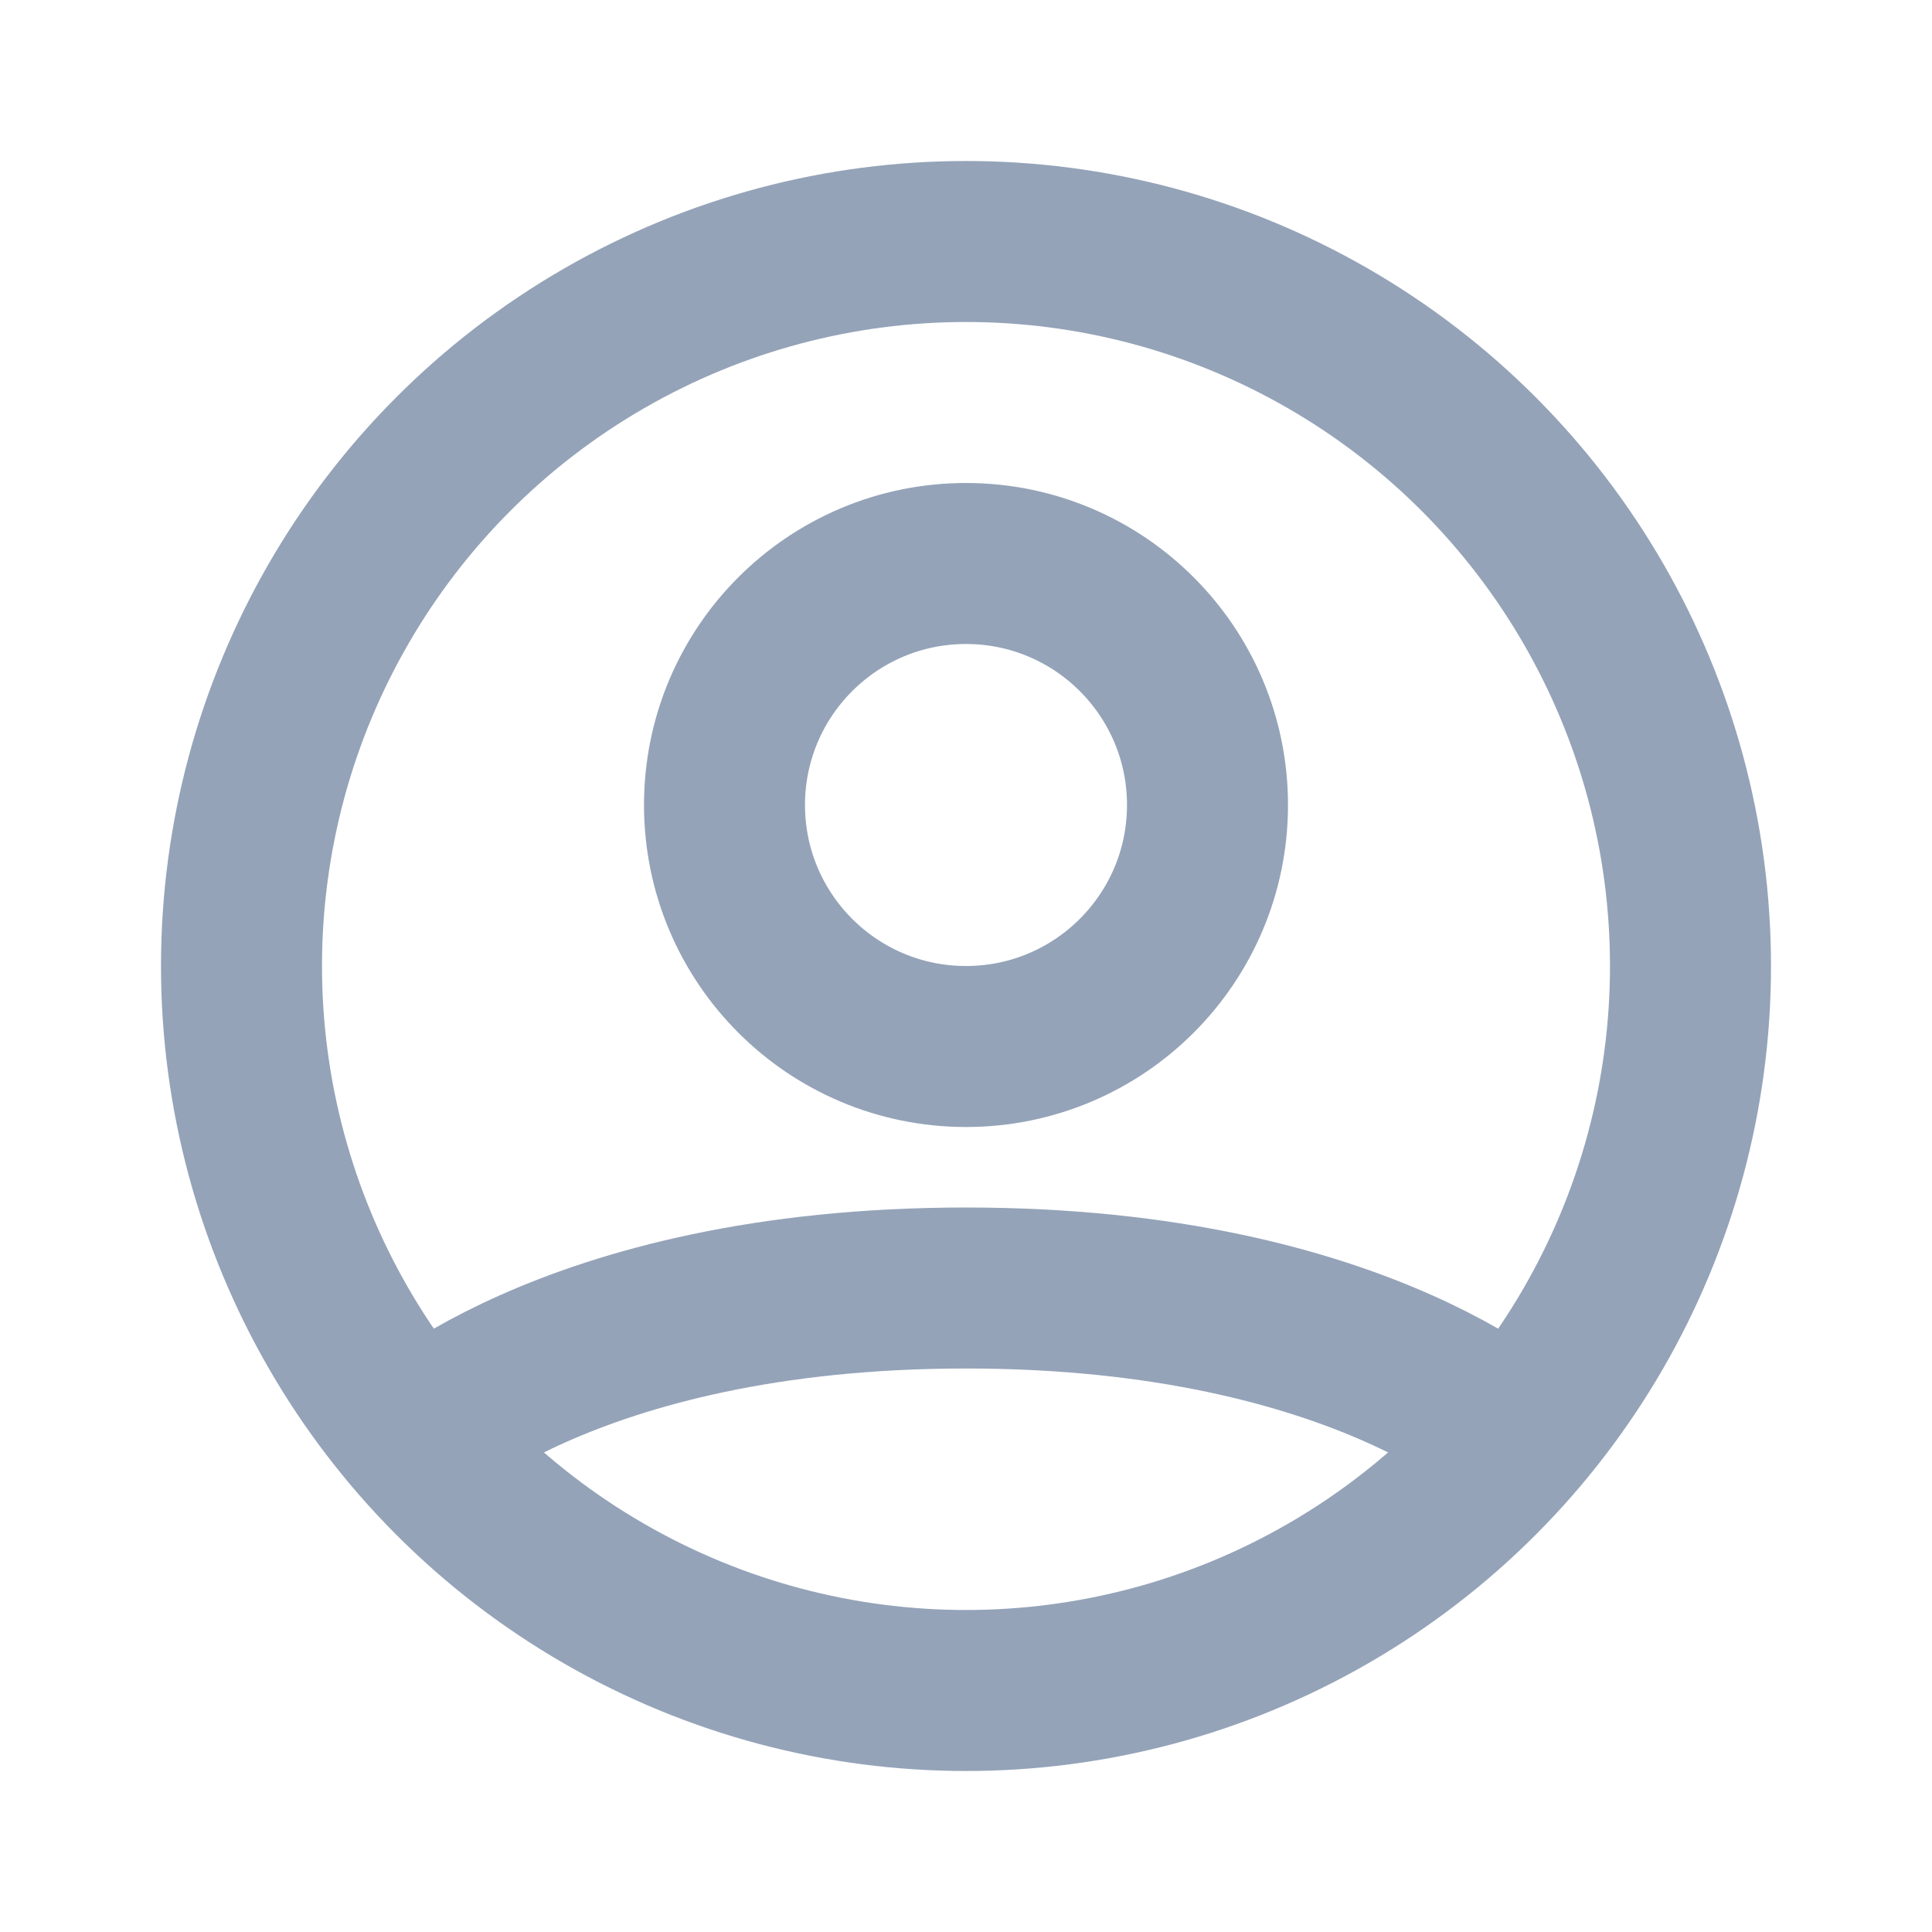
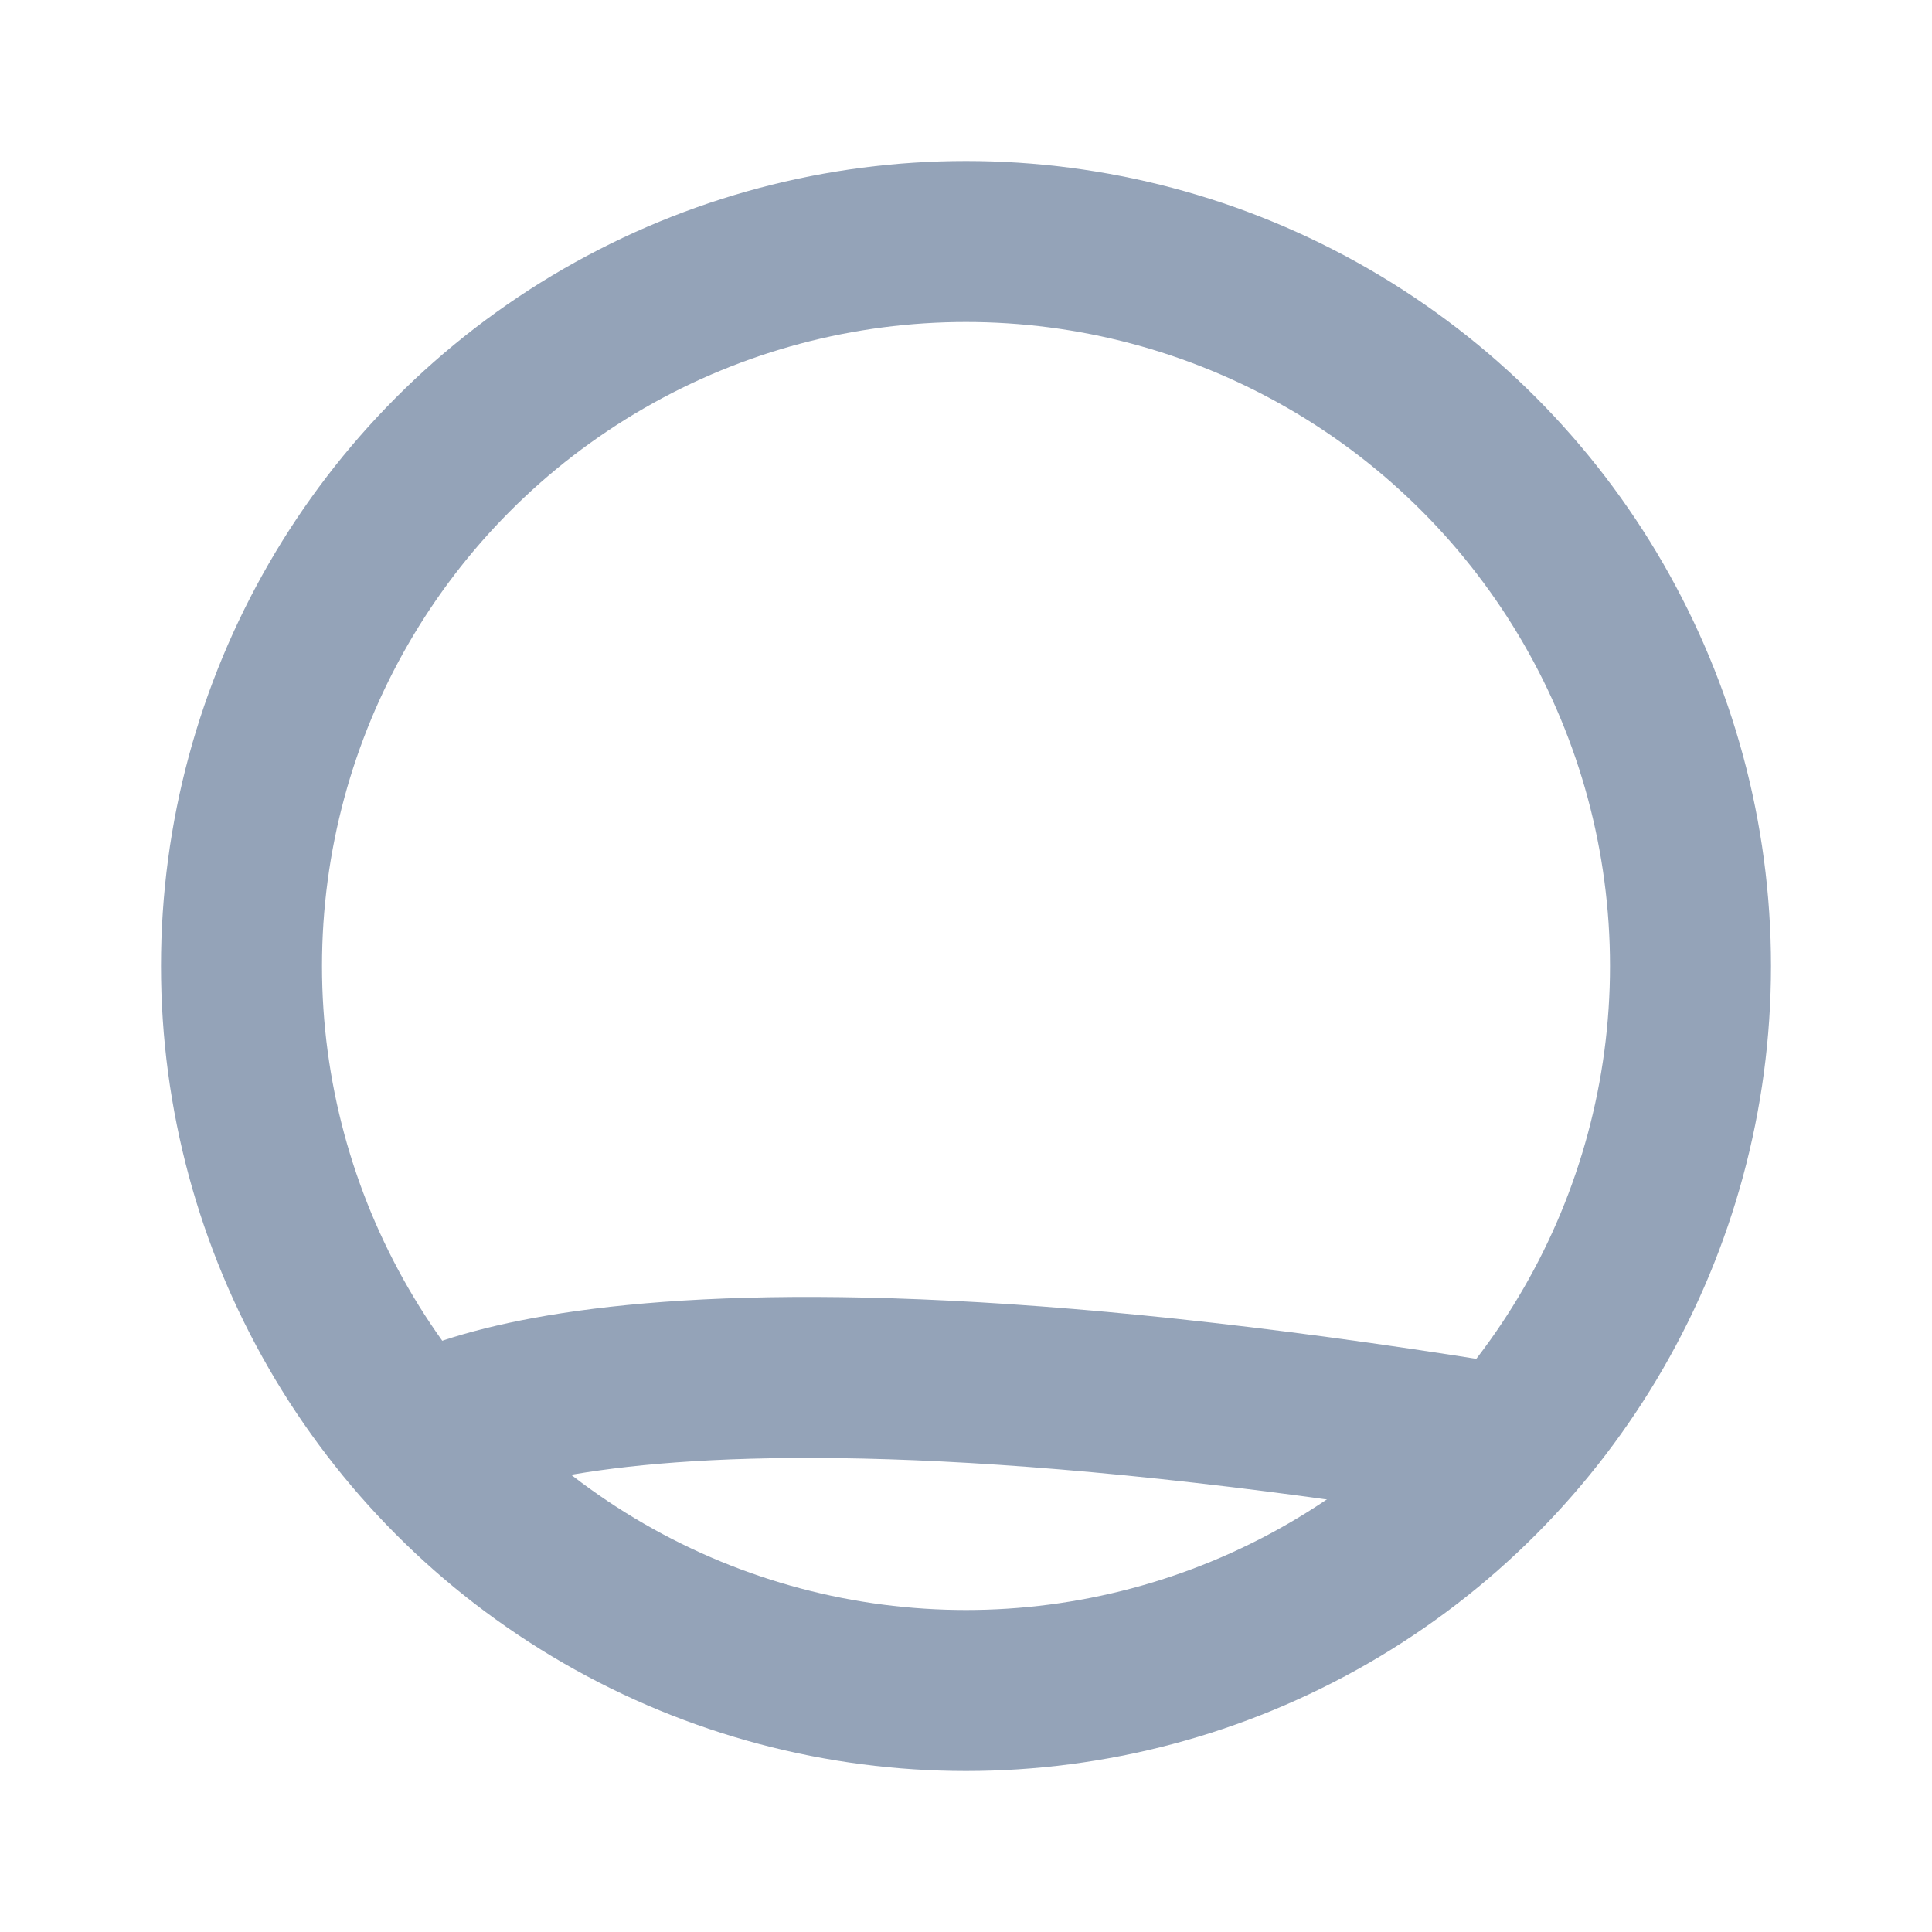
<svg xmlns="http://www.w3.org/2000/svg" width="48" height="48" viewBox="0 0 48 48" fill="none">
  <circle cx="24" cy="24" r="18" stroke="#94A3B8" stroke-width="4" />
-   <circle cx="24" cy="20" r="6" stroke="#94A3B8" stroke-width="4" />
-   <path d="M38 36C38 36 34 32 24 32C14 32 10 36 10 36" stroke="#94A3B8" stroke-width="4" />
+   <path d="M38 36C14 32 10 36 10 36" stroke="#94A3B8" stroke-width="4" />
</svg>